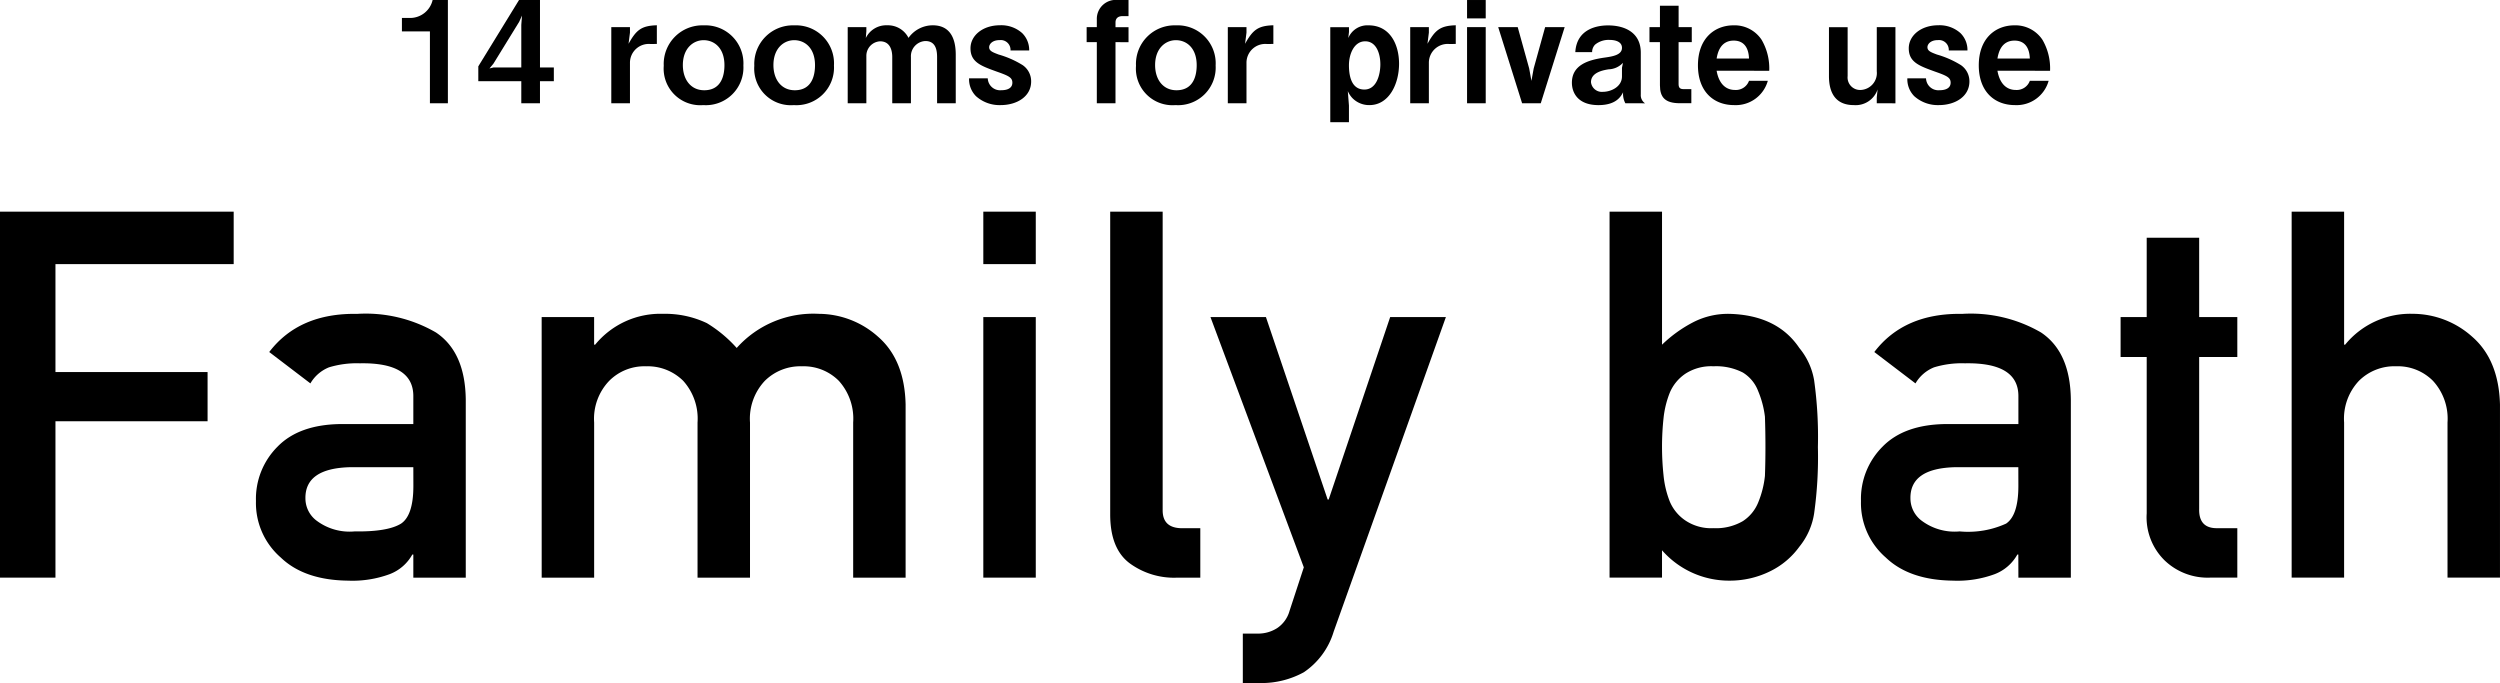
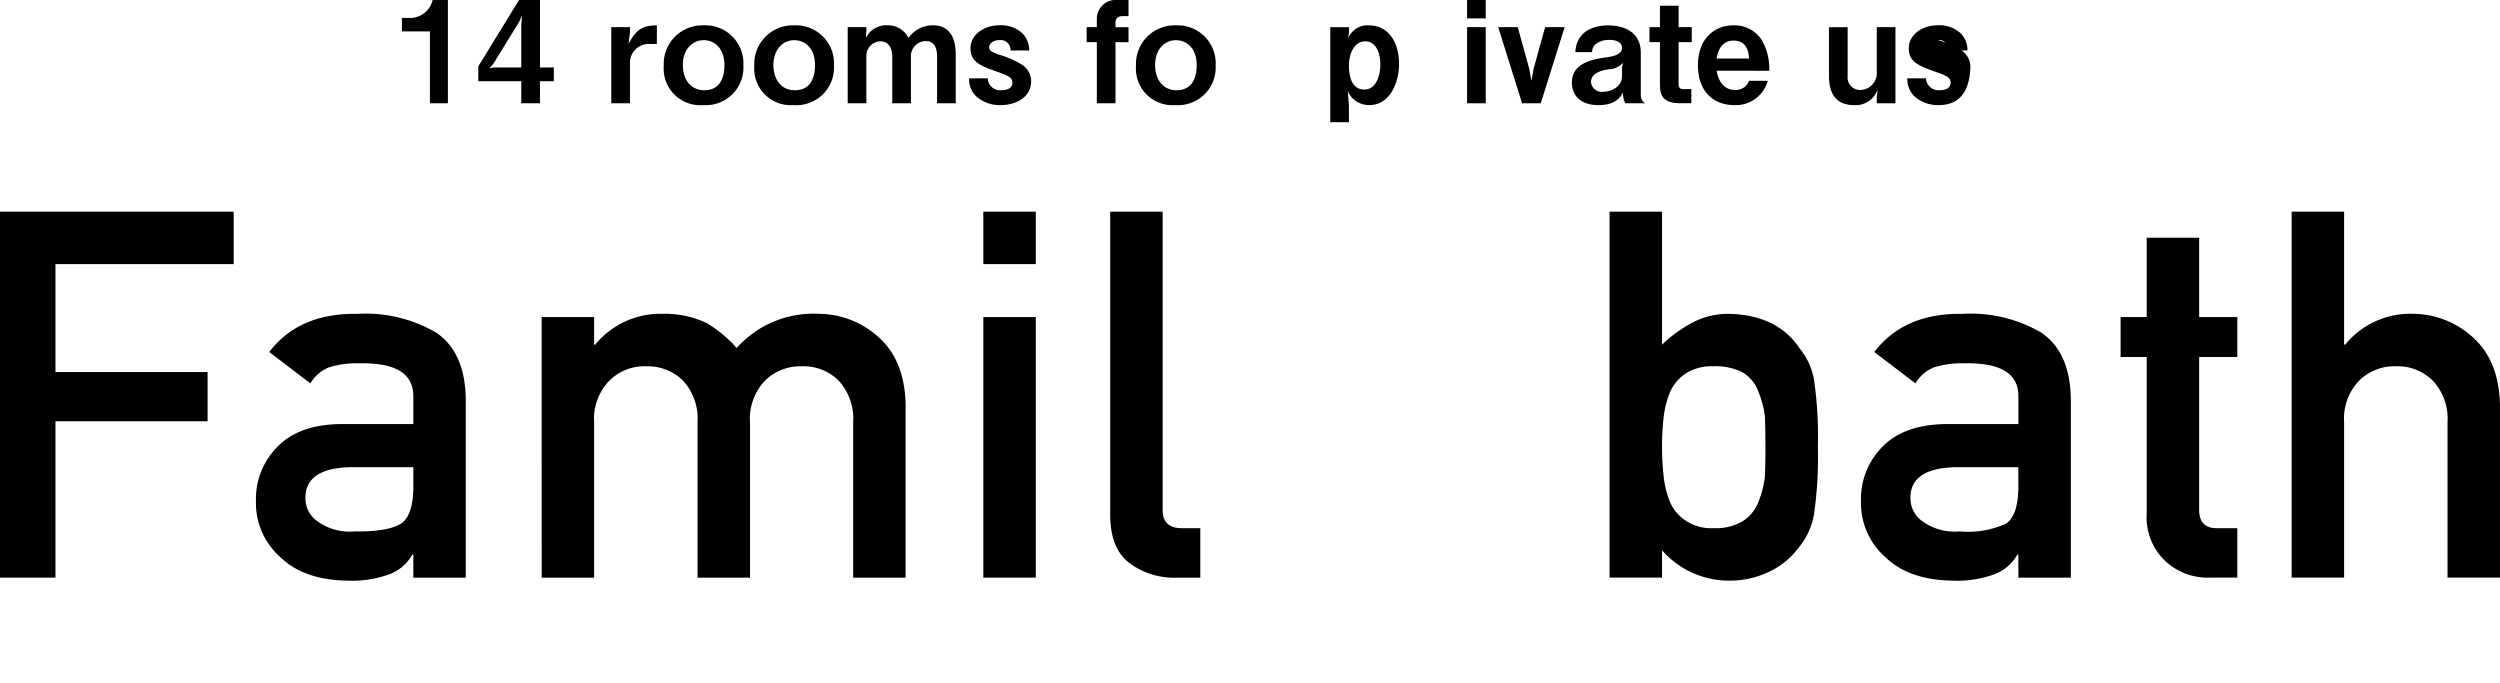
<svg xmlns="http://www.w3.org/2000/svg" width="265.932" height="72.659" viewBox="0 0 265.932 72.659">
  <g id="グループ_8029" data-name="グループ 8029" transform="translate(-9068.902 1864.729)">
    <g id="グループ_8026" data-name="グループ 8026" transform="translate(9068.902 -1842.214)">
      <g id="グループ_8025" data-name="グループ 8025">
        <path id="パス_26115" data-name="パス 26115" d="M9068.9-1804.886h24.858v5.58H9074.8v11.481h16.181v5.234H9074.8v16.634h-5.9Z" transform="translate(-9068.901 1804.886)" />
        <path id="パス_26116" data-name="パス 26116" d="M9158-1750.4h-.109a4.629,4.629,0,0,1-2.4,2.083,11.439,11.439,0,0,1-4.434.694q-4.644-.053-7.154-2.456a7.678,7.678,0,0,1-2.643-6.008,7.845,7.845,0,0,1,2.3-5.793q2.294-2.35,6.729-2.4H9158v-2.91q.05-3.658-5.689-3.551a10.131,10.131,0,0,0-3.283.427,4.018,4.018,0,0,0-1.977,1.709l-4.379-3.338q3.176-4.165,9.371-4.058a14.887,14.887,0,0,1,8.359,1.976q3.12,2.082,3.176,7.156v18.93H9158Zm0-9.292h-6.678q-4.857.107-4.8,3.337a2.966,2.966,0,0,0,1.254,2.4,5.843,5.843,0,0,0,3.979,1.094q3.5.054,4.939-.828,1.31-.881,1.311-4Z" transform="translate(-9114.033 1786.873)" />
        <path id="パス_26117" data-name="パス 26117" d="M9222.049-1775.656h5.58v2.937h.108a8.972,8.972,0,0,1,7.236-3.284,10.357,10.357,0,0,1,4.645.988,13.9,13.9,0,0,1,3.178,2.644,10.92,10.92,0,0,1,8.731-3.631,9.506,9.506,0,0,1,6.3,2.43q2.83,2.457,2.936,7.209v18.423h-5.578v-16.5a6,6,0,0,0-1.522-4.432,5.265,5.265,0,0,0-3.926-1.548,5.351,5.351,0,0,0-3.951,1.548,5.878,5.878,0,0,0-1.575,4.432v16.5h-5.581v-16.5a6,6,0,0,0-1.521-4.432,5.351,5.351,0,0,0-3.951-1.548,5.264,5.264,0,0,0-3.926,1.548,5.826,5.826,0,0,0-1.6,4.432v16.5h-5.58Z" transform="translate(-9164.431 1786.87)" />
        <path id="パス_26118" data-name="パス 26118" d="M9346.918-1804.886h5.58v5.58h-5.58Zm0,11.214h5.58v27.715h-5.58Z" transform="translate(-9242.32 1804.886)" />
        <path id="パス_26119" data-name="パス 26119" d="M9382.791-1804.886h5.581v31.773q0,1.9,2.081,1.9h1.923v5.26h-2.482a7.985,7.985,0,0,1-5.02-1.522q-2.083-1.548-2.083-5.207Z" transform="translate(-9264.696 1804.886)" />
-         <path id="パス_26120" data-name="パス 26120" d="M9411.142-1775.079h5.9l6.566,19.411h.107l6.542-19.411h5.927l-11.935,33.456a7.961,7.961,0,0,1-3.177,4.325,9.37,9.37,0,0,1-4.646,1.148h-1.843v-5.26h1.629a3.744,3.744,0,0,0,2.028-.587,3.244,3.244,0,0,0,1.309-1.816l1.522-4.646Z" transform="translate(-9282.381 1786.293)" />
        <path id="パス_26121" data-name="パス 26121" d="M9523.978-1804.886h5.58v14.151a14.062,14.062,0,0,1,3.338-2.4,8.1,8.1,0,0,1,3.818-.881q5.1.134,7.449,3.631a7.289,7.289,0,0,1,1.576,3.444,43.463,43.463,0,0,1,.4,7.1,43.279,43.279,0,0,1-.4,7.049,7.369,7.369,0,0,1-1.576,3.551,8.328,8.328,0,0,1-3.017,2.564,9.7,9.7,0,0,1-4.433,1.041,9.468,9.468,0,0,1-7.156-3.231v2.91h-5.58Zm11.055,16.448a5.047,5.047,0,0,0-2.965.775,4.563,4.563,0,0,0-1.682,2.029,10.185,10.185,0,0,0-.668,2.724,28.425,28.425,0,0,0-.16,3.071,28.656,28.656,0,0,0,.16,2.991,10.273,10.273,0,0,0,.668,2.8,4.561,4.561,0,0,0,1.682,2.029,4.92,4.92,0,0,0,2.965.8,5.673,5.673,0,0,0,3.123-.748,4.262,4.262,0,0,0,1.629-1.976,10.226,10.226,0,0,0,.72-2.83q.054-1.5.054-3.071,0-1.656-.054-3.23a10.147,10.147,0,0,0-.72-2.724,3.945,3.945,0,0,0-1.629-1.976A6.225,6.225,0,0,0,9535.032-1788.438Z" transform="translate(-9352.764 1804.886)" />
        <path id="パス_26122" data-name="パス 26122" d="M9611.792-1750.4h-.106a4.647,4.647,0,0,1-2.4,2.083,11.435,11.435,0,0,1-4.434.694q-4.645-.053-7.154-2.456a7.675,7.675,0,0,1-2.644-6.008,7.852,7.852,0,0,1,2.3-5.793q2.3-2.35,6.729-2.4h7.716v-2.91q.054-3.658-5.687-3.551a10.123,10.123,0,0,0-3.283.427,4.013,4.013,0,0,0-1.977,1.709l-4.379-3.338q3.177-4.165,9.371-4.058a14.884,14.884,0,0,1,8.358,1.976q3.123,2.082,3.177,7.156v18.93h-5.58Zm0-9.292h-6.676q-4.859.107-4.8,3.337a2.963,2.963,0,0,0,1.254,2.4,5.84,5.84,0,0,0,3.979,1.094,9.759,9.759,0,0,0,4.939-.828q1.308-.881,1.309-4Z" transform="translate(-9397.097 1786.873)" />
        <path id="パス_26123" data-name="パス 26123" d="M9671.243-1797.505h5.581v8.437h4.058v4.245h-4.058v16.154q-.054,2.11,1.975,2.056h2.083v5.26h-2.909a6.606,6.606,0,0,1-4.807-1.816,6.414,6.414,0,0,1-1.923-5.02v-16.634h-2.777v-4.245h2.777Z" transform="translate(-9442.892 1800.282)" />
        <path id="パス_26124" data-name="パス 26124" d="M9716.83-1804.886h5.58v14.151h.107a8.943,8.943,0,0,1,7.209-3.285,9.508,9.508,0,0,1,6.3,2.43q2.832,2.457,2.964,7.209v18.423h-5.581v-16.5a5.947,5.947,0,0,0-1.547-4.432,5.269,5.269,0,0,0-3.927-1.549,5.35,5.35,0,0,0-3.95,1.549,5.874,5.874,0,0,0-1.576,4.432v16.5h-5.58Z" transform="translate(-9473.06 1804.886)" />
      </g>
    </g>
    <g id="グループ_8028" data-name="グループ 8028" transform="translate(9111.654 -1864.729)">
      <g id="グループ_8027" data-name="グループ 8027" transform="translate(0)">
        <path id="パス_26125" data-name="パス 26125" d="M9185.514-1853.745v-7.644h-2.979v-1.429h.872a2.457,2.457,0,0,0,2.394-1.911h1.624v10.984Z" transform="translate(-9182.534 1864.729)" />
        <path id="パス_26126" data-name="パス 26126" d="M9210.694-1856.092v2.347h-1.987v-2.347h-4.573v-1.58l4.333-7.057h2.228v7.178h1.474v1.459Zm-2.211-6.32-2.74,4.454-.421.512.421-.105h2.964v-4.529l.076-.993Z" transform="translate(-9196.007 1864.729)" />
        <path id="パス_26127" data-name="パス 26127" d="M9245.886-1855.583a2,2,0,0,0-2.166,1.956v4.348h-1.986v-8.1h1.986v.587l-.15,1.189c.813-1.46,1.354-1.926,3.01-1.971v1.986Z" transform="translate(-9219.461 1860.263)" />
        <path id="パス_26128" data-name="パス 26128" d="M9260.771-1849.083a3.893,3.893,0,0,1-4.2-4.183,4.107,4.107,0,0,1,4.242-4.3,4.046,4.046,0,0,1,4.229,4.273A4,4,0,0,1,9260.771-1849.083Zm.044-6.906c-1.112,0-2.212.873-2.212,2.648,0,1.535.844,2.678,2.273,2.678,1.865,0,2.151-1.655,2.151-2.663C9263.028-1855.177,9261.93-1855.989,9260.815-1855.989Z" transform="translate(-9228.718 1860.263)" />
        <path id="パス_26129" data-name="パス 26129" d="M9286.37-1849.083a3.894,3.894,0,0,1-4.2-4.183,4.108,4.108,0,0,1,4.244-4.3,4.045,4.045,0,0,1,4.229,4.273A4,4,0,0,1,9286.37-1849.083Zm.045-6.906c-1.113,0-2.211.873-2.211,2.648,0,1.535.841,2.678,2.271,2.678,1.866,0,2.153-1.655,2.153-2.663C9288.628-1855.177,9287.529-1855.989,9286.415-1855.989Z" transform="translate(-9244.684 1860.263)" />
        <path id="パス_26130" data-name="パス 26130" d="M9318.082-1849.278v-4.92c0-.948-.271-1.7-1.249-1.7a1.614,1.614,0,0,0-1.534,1.7v4.92h-1.987v-4.92c0-.632-.18-1.67-1.294-1.67a1.54,1.54,0,0,0-1.46,1.55v5.041h-1.984v-8.1h1.984v.437l-.059.722a2.409,2.409,0,0,1,2.271-1.354,2.452,2.452,0,0,1,2.271,1.339,3.171,3.171,0,0,1,2.573-1.339c1.836,0,2.453,1.369,2.453,3.13v5.161Z" transform="translate(-9261.153 1860.263)" />
        <path id="パス_26131" data-name="パス 26131" d="M9346.246-1849.083a3.745,3.745,0,0,1-2.617-.948,2.552,2.552,0,0,1-.738-1.9h1.988a1.316,1.316,0,0,0,1.457,1.264c.168,0,1.16,0,1.16-.8,0-.557-.406-.737-1.686-1.189-1.654-.6-2.768-.993-2.768-2.468,0-1.354,1.293-2.452,3.143-2.452a3.323,3.323,0,0,1,2.363.843,2.532,2.532,0,0,1,.738,1.836H9347.3a1.044,1.044,0,0,0-1.16-1.1c-.8,0-1.113.451-1.113.753,0,.406.377.541,1.008.782a10.048,10.048,0,0,1,2.559,1.129,2.084,2.084,0,0,1,.9,1.73C9349.5-1850.016,9348.008-1849.083,9346.246-1849.083Z" transform="translate(-9282.56 1860.263)" />
        <path id="パス_26132" data-name="パス 26132" d="M9379.2-1860.245v6.5h-1.986v-6.5h-1.083v-1.595h1.083v-.827a2.015,2.015,0,0,1,2.228-2.062h1.144v1.716h-.647c-.421,0-.737.2-.737.677v.5h1.385v1.595Z" transform="translate(-9303.294 1864.729)" />
        <path id="パス_26133" data-name="パス 26133" d="M9394.288-1849.083a3.893,3.893,0,0,1-4.2-4.183,4.107,4.107,0,0,1,4.243-4.3,4.045,4.045,0,0,1,4.229,4.273A4,4,0,0,1,9394.288-1849.083Zm.045-6.906c-1.112,0-2.212.873-2.212,2.648,0,1.535.842,2.678,2.272,2.678,1.865,0,2.151-1.655,2.151-2.663C9396.545-1855.177,9395.447-1855.989,9394.333-1855.989Z" transform="translate(-9312.001 1860.263)" />
-         <path id="パス_26134" data-name="パス 26134" d="M9420.2-1855.583a2,2,0,0,0-2.166,1.956v4.348h-1.986v-8.1h1.986v.587l-.151,1.189c.813-1.46,1.354-1.926,3.01-1.971v1.986Z" transform="translate(-9328.194 1860.263)" />
        <path id="パス_26135" data-name="パス 26135" d="M9449.177-1849.083a2.487,2.487,0,0,1-1.775-.707,2.54,2.54,0,0,1-.527-.782l.121,1.535v1.776h-1.986v-10.112H9447v.512l-.075.647a2.2,2.2,0,0,1,2.151-1.354c2.288,0,3.251,2.031,3.251,4.093C9452.322-1851.295,9451.239-1849.083,9449.177-1849.083Zm-.452-6.786c-1.187,0-1.729,1.369-1.729,2.543,0,1.023.21,2.588,1.641,2.588,1.309,0,1.7-1.595,1.7-2.693C9450.335-1854.575,9449.9-1855.869,9448.725-1855.869Z" transform="translate(-9346.257 1860.263)" />
-         <path id="パス_26136" data-name="パス 26136" d="M9471.763-1855.583a2,2,0,0,0-2.168,1.956v4.348h-1.985v-8.1h1.985v.587l-.149,1.189c.813-1.46,1.354-1.926,3.009-1.971v1.986Z" transform="translate(-9360.354 1860.263)" />
        <path id="パス_26137" data-name="パス 26137" d="M9483.689-1862.772v-1.956h1.985v1.956Zm0,9.028v-8.1h1.985v8.1Z" transform="translate(-9370.386 1864.729)" />
        <path id="パス_26138" data-name="パス 26138" d="M9497.019-1848.955h-1.986l-2.543-8.1h2.076l1.219,4.394.241,1.324.241-1.324,1.218-4.394h2.077Z" transform="translate(-9375.875 1859.939)" />
        <path id="パス_26139" data-name="パス 26139" d="M9519.016-1849.278a2.13,2.13,0,0,1-.24-1.173c-.225.436-.722,1.369-2.618,1.369-2.228,0-2.828-1.354-2.828-2.377,0-1.866,1.67-2.422,3.477-2.678.871-.12,1.85-.286,1.85-1.038,0-.647-.692-.842-1.31-.842a2.261,2.261,0,0,0-1.55.5,1.122,1.122,0,0,0-.316.8h-1.789c.151-2.513,2.392-2.844,3.476-2.844,1.867,0,3.49.812,3.49,2.9v4.454a1.038,1.038,0,0,0,.451.933Zm-1.789-3.611c-.753.12-1.867.391-1.867,1.37a1.159,1.159,0,0,0,1.279,1.023c.813,0,2.017-.512,2.017-1.64v-.918l.105-.527A2.163,2.163,0,0,1,9517.227-1852.89Z" transform="translate(-9388.874 1860.263)" />
        <path id="パス_26140" data-name="パス 26140" d="M9538.35-1859.222v4.469c0,.361.149.527.5.527h.857v1.5h-1.219c-1.58,0-2.121-.632-2.121-1.911v-4.59h-1.114v-1.595h1.114v-2.272h1.986v2.272h1.4v1.595Z" transform="translate(-9402.546 1863.706)" />
        <path id="パス_26141" data-name="パス 26141" d="M9550.954-1852.739c.074.406.375,2.046,1.971,2.046a1.478,1.478,0,0,0,1.475-.978h2a3.536,3.536,0,0,1-3.581,2.588c-2.2,0-3.852-1.459-3.852-4.228,0-2.889,1.79-4.258,3.791-4.258a3.449,3.449,0,0,1,2.979,1.535,6.027,6.027,0,0,1,.813,3.3Zm1.82-3.205c-1.474,0-1.73,1.4-1.82,1.911h3.445C9554.354-1855.3,9553.768-1855.944,9552.774-1855.944Z" transform="translate(-9411.104 1860.263)" />
        <path id="パス_26142" data-name="パス 26142" d="M9591.094-1848.955v-.632l.09-.842a2.461,2.461,0,0,1-2.528,1.67c-1.88,0-2.647-1.219-2.647-3.084v-5.206h1.986v5.206a1.33,1.33,0,0,0,1.383,1.474,1.8,1.8,0,0,0,1.717-1.986v-4.695h1.985v8.1Z" transform="translate(-9434.209 1859.939)" />
-         <path id="パス_26143" data-name="パス 26143" d="M9611.523-1849.083a3.751,3.751,0,0,1-2.618-.948,2.552,2.552,0,0,1-.736-1.9h1.986a1.317,1.317,0,0,0,1.458,1.264c.165,0,1.16,0,1.16-.8,0-.557-.407-.737-1.687-1.189-1.653-.6-2.767-.993-2.767-2.468,0-1.354,1.293-2.452,3.144-2.452a3.323,3.323,0,0,1,2.363.843,2.52,2.52,0,0,1,.737,1.836h-1.987a1.042,1.042,0,0,0-1.158-1.1c-.8,0-1.112.451-1.112.753,0,.406.375.541,1.008.782a10.071,10.071,0,0,1,2.558,1.129,2.09,2.09,0,0,1,.9,1.73C9614.774-1850.016,9613.284-1849.083,9611.523-1849.083Z" transform="translate(-9448.031 1860.263)" />
-         <path id="パス_26144" data-name="パス 26144" d="M9630.354-1852.739c.075.406.376,2.046,1.972,2.046a1.479,1.479,0,0,0,1.475-.978h2a3.534,3.534,0,0,1-3.58,2.588c-2.2,0-3.852-1.459-3.852-4.228,0-2.889,1.79-4.258,3.791-4.258a3.457,3.457,0,0,1,2.98,1.535,6.042,6.042,0,0,1,.812,3.3Zm1.821-3.205c-1.475,0-1.73,1.4-1.821,1.911h3.446C9633.756-1855.3,9633.169-1855.944,9632.176-1855.944Z" transform="translate(-9460.633 1860.263)" />
+         <path id="パス_26143" data-name="パス 26143" d="M9611.523-1849.083a3.751,3.751,0,0,1-2.618-.948,2.552,2.552,0,0,1-.736-1.9h1.986a1.317,1.317,0,0,0,1.458,1.264c.165,0,1.16,0,1.16-.8,0-.557-.407-.737-1.687-1.189-1.653-.6-2.767-.993-2.767-2.468,0-1.354,1.293-2.452,3.144-2.452a3.323,3.323,0,0,1,2.363.843,2.52,2.52,0,0,1,.737,1.836h-1.987a1.042,1.042,0,0,0-1.158-1.1a10.071,10.071,0,0,1,2.558,1.129,2.09,2.09,0,0,1,.9,1.73C9614.774-1850.016,9613.284-1849.083,9611.523-1849.083Z" transform="translate(-9448.031 1860.263)" />
      </g>
    </g>
  </g>
</svg>